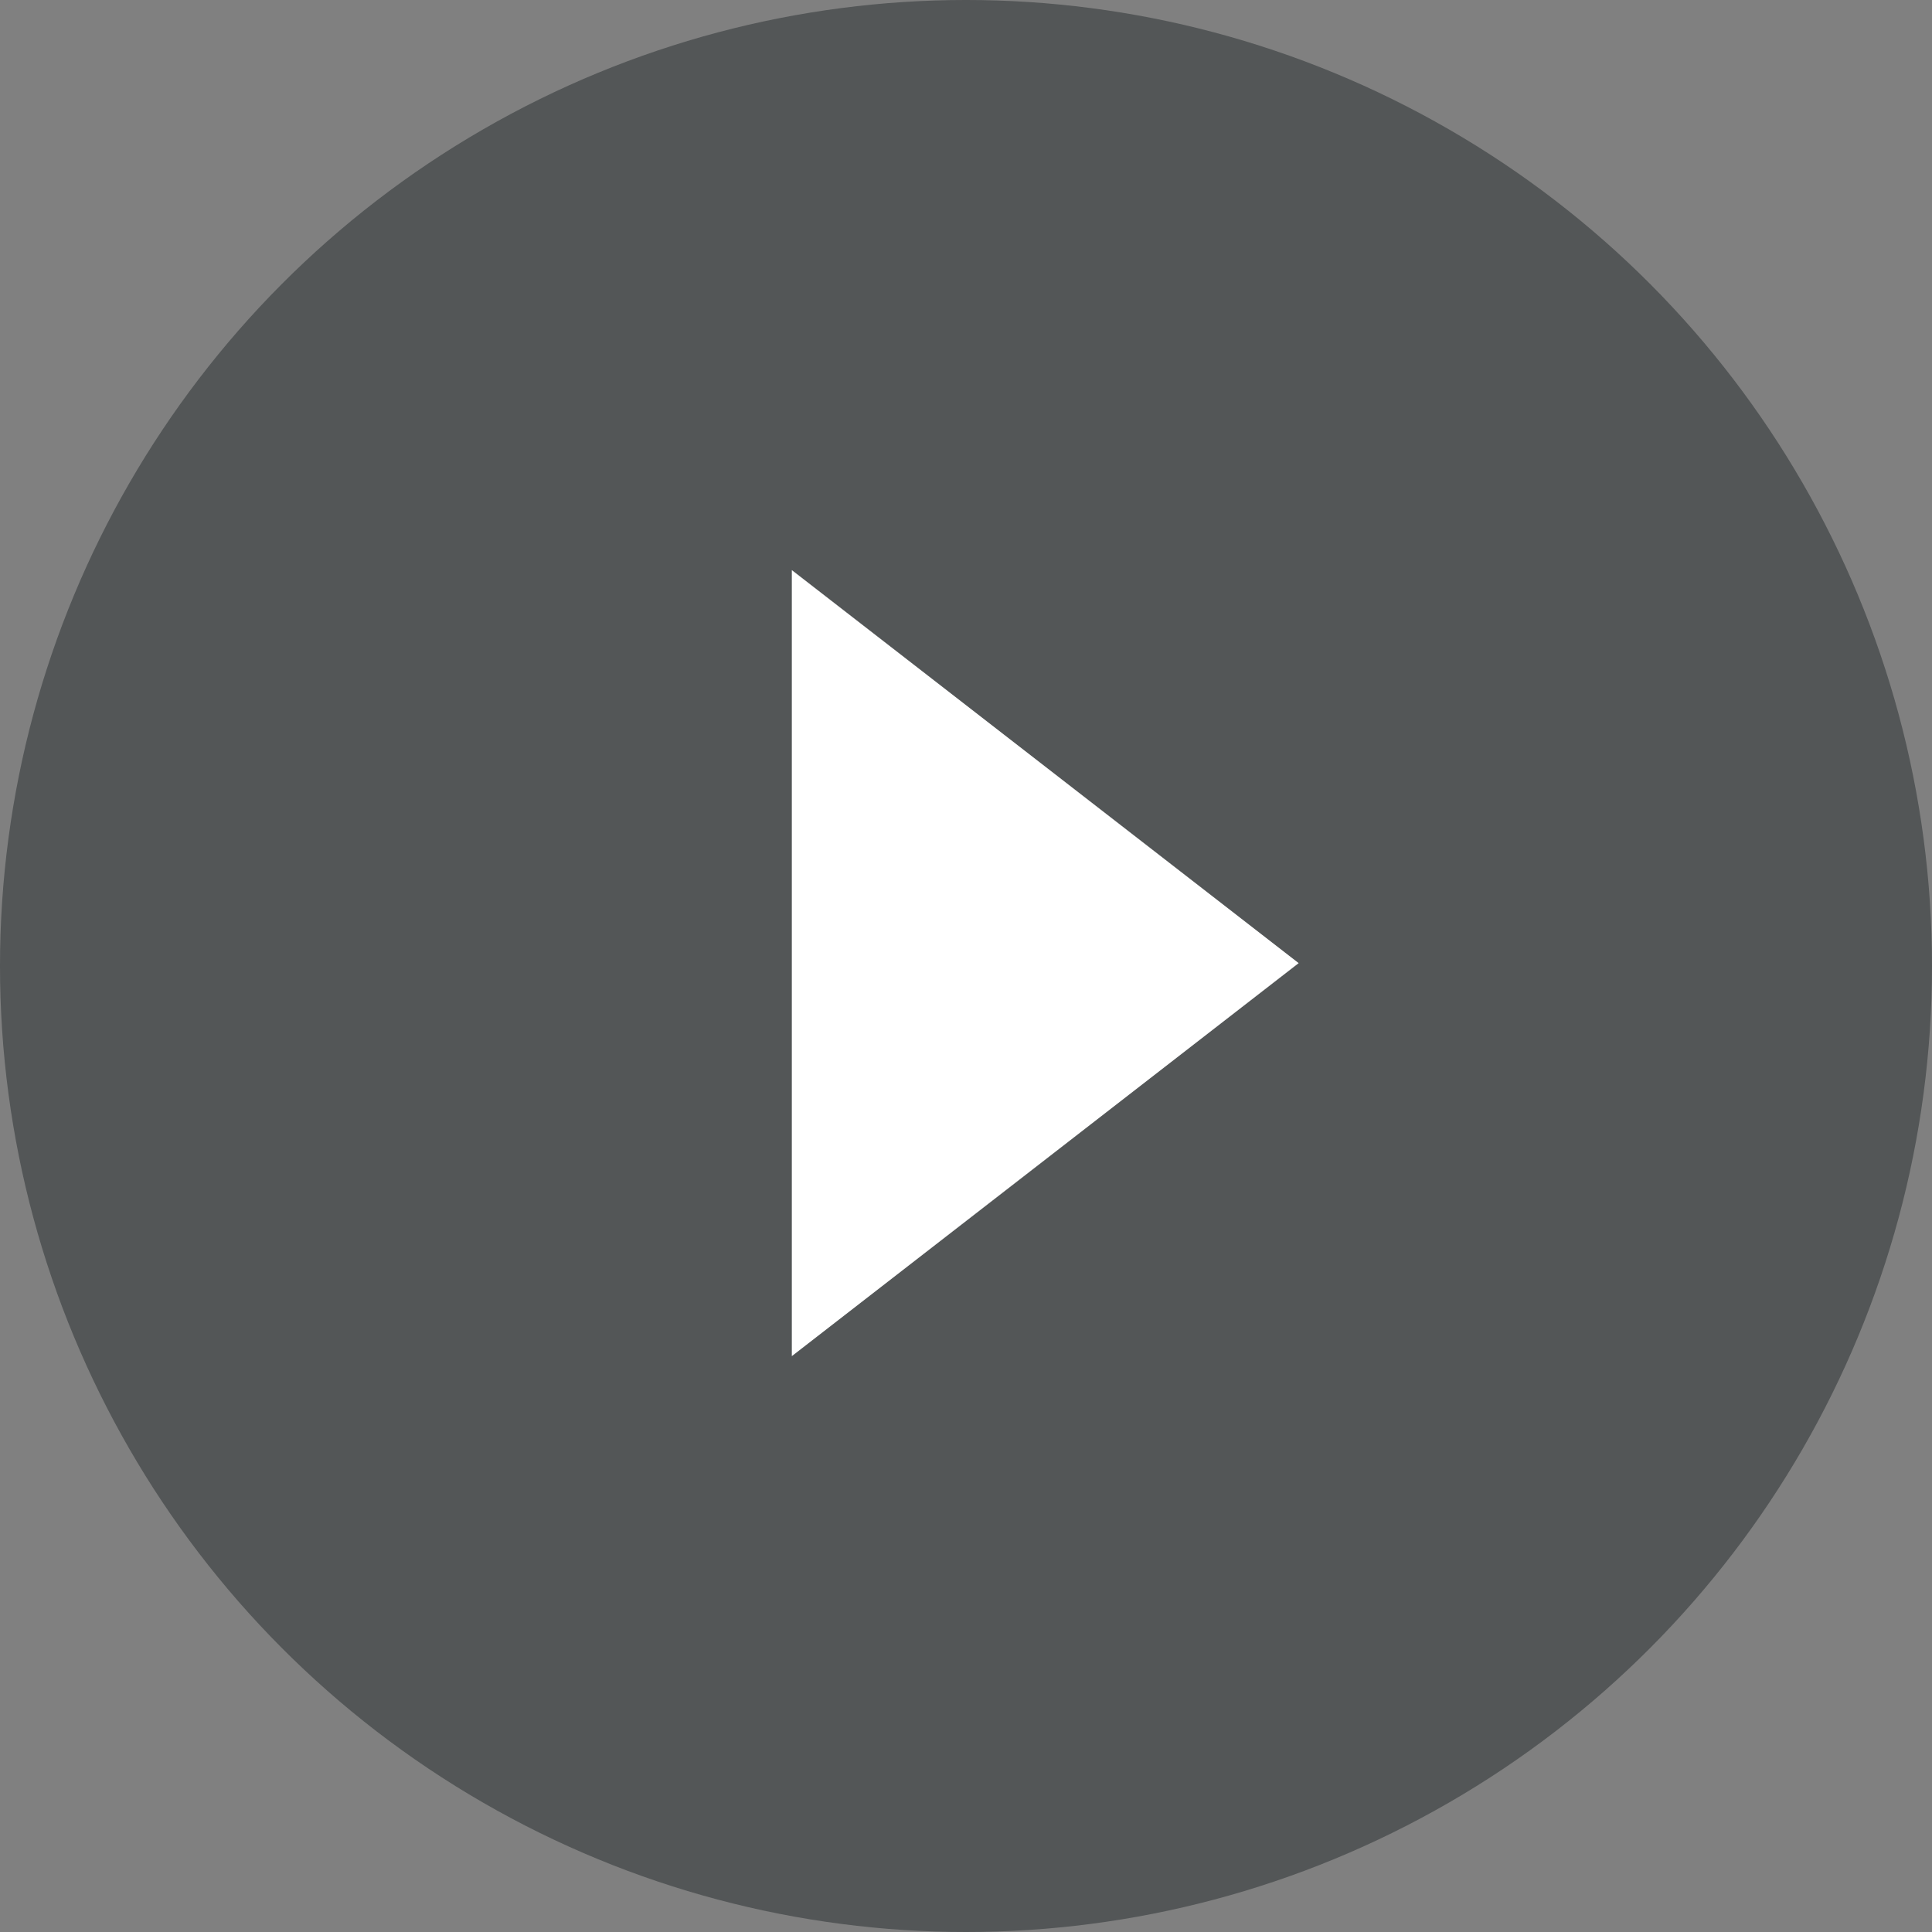
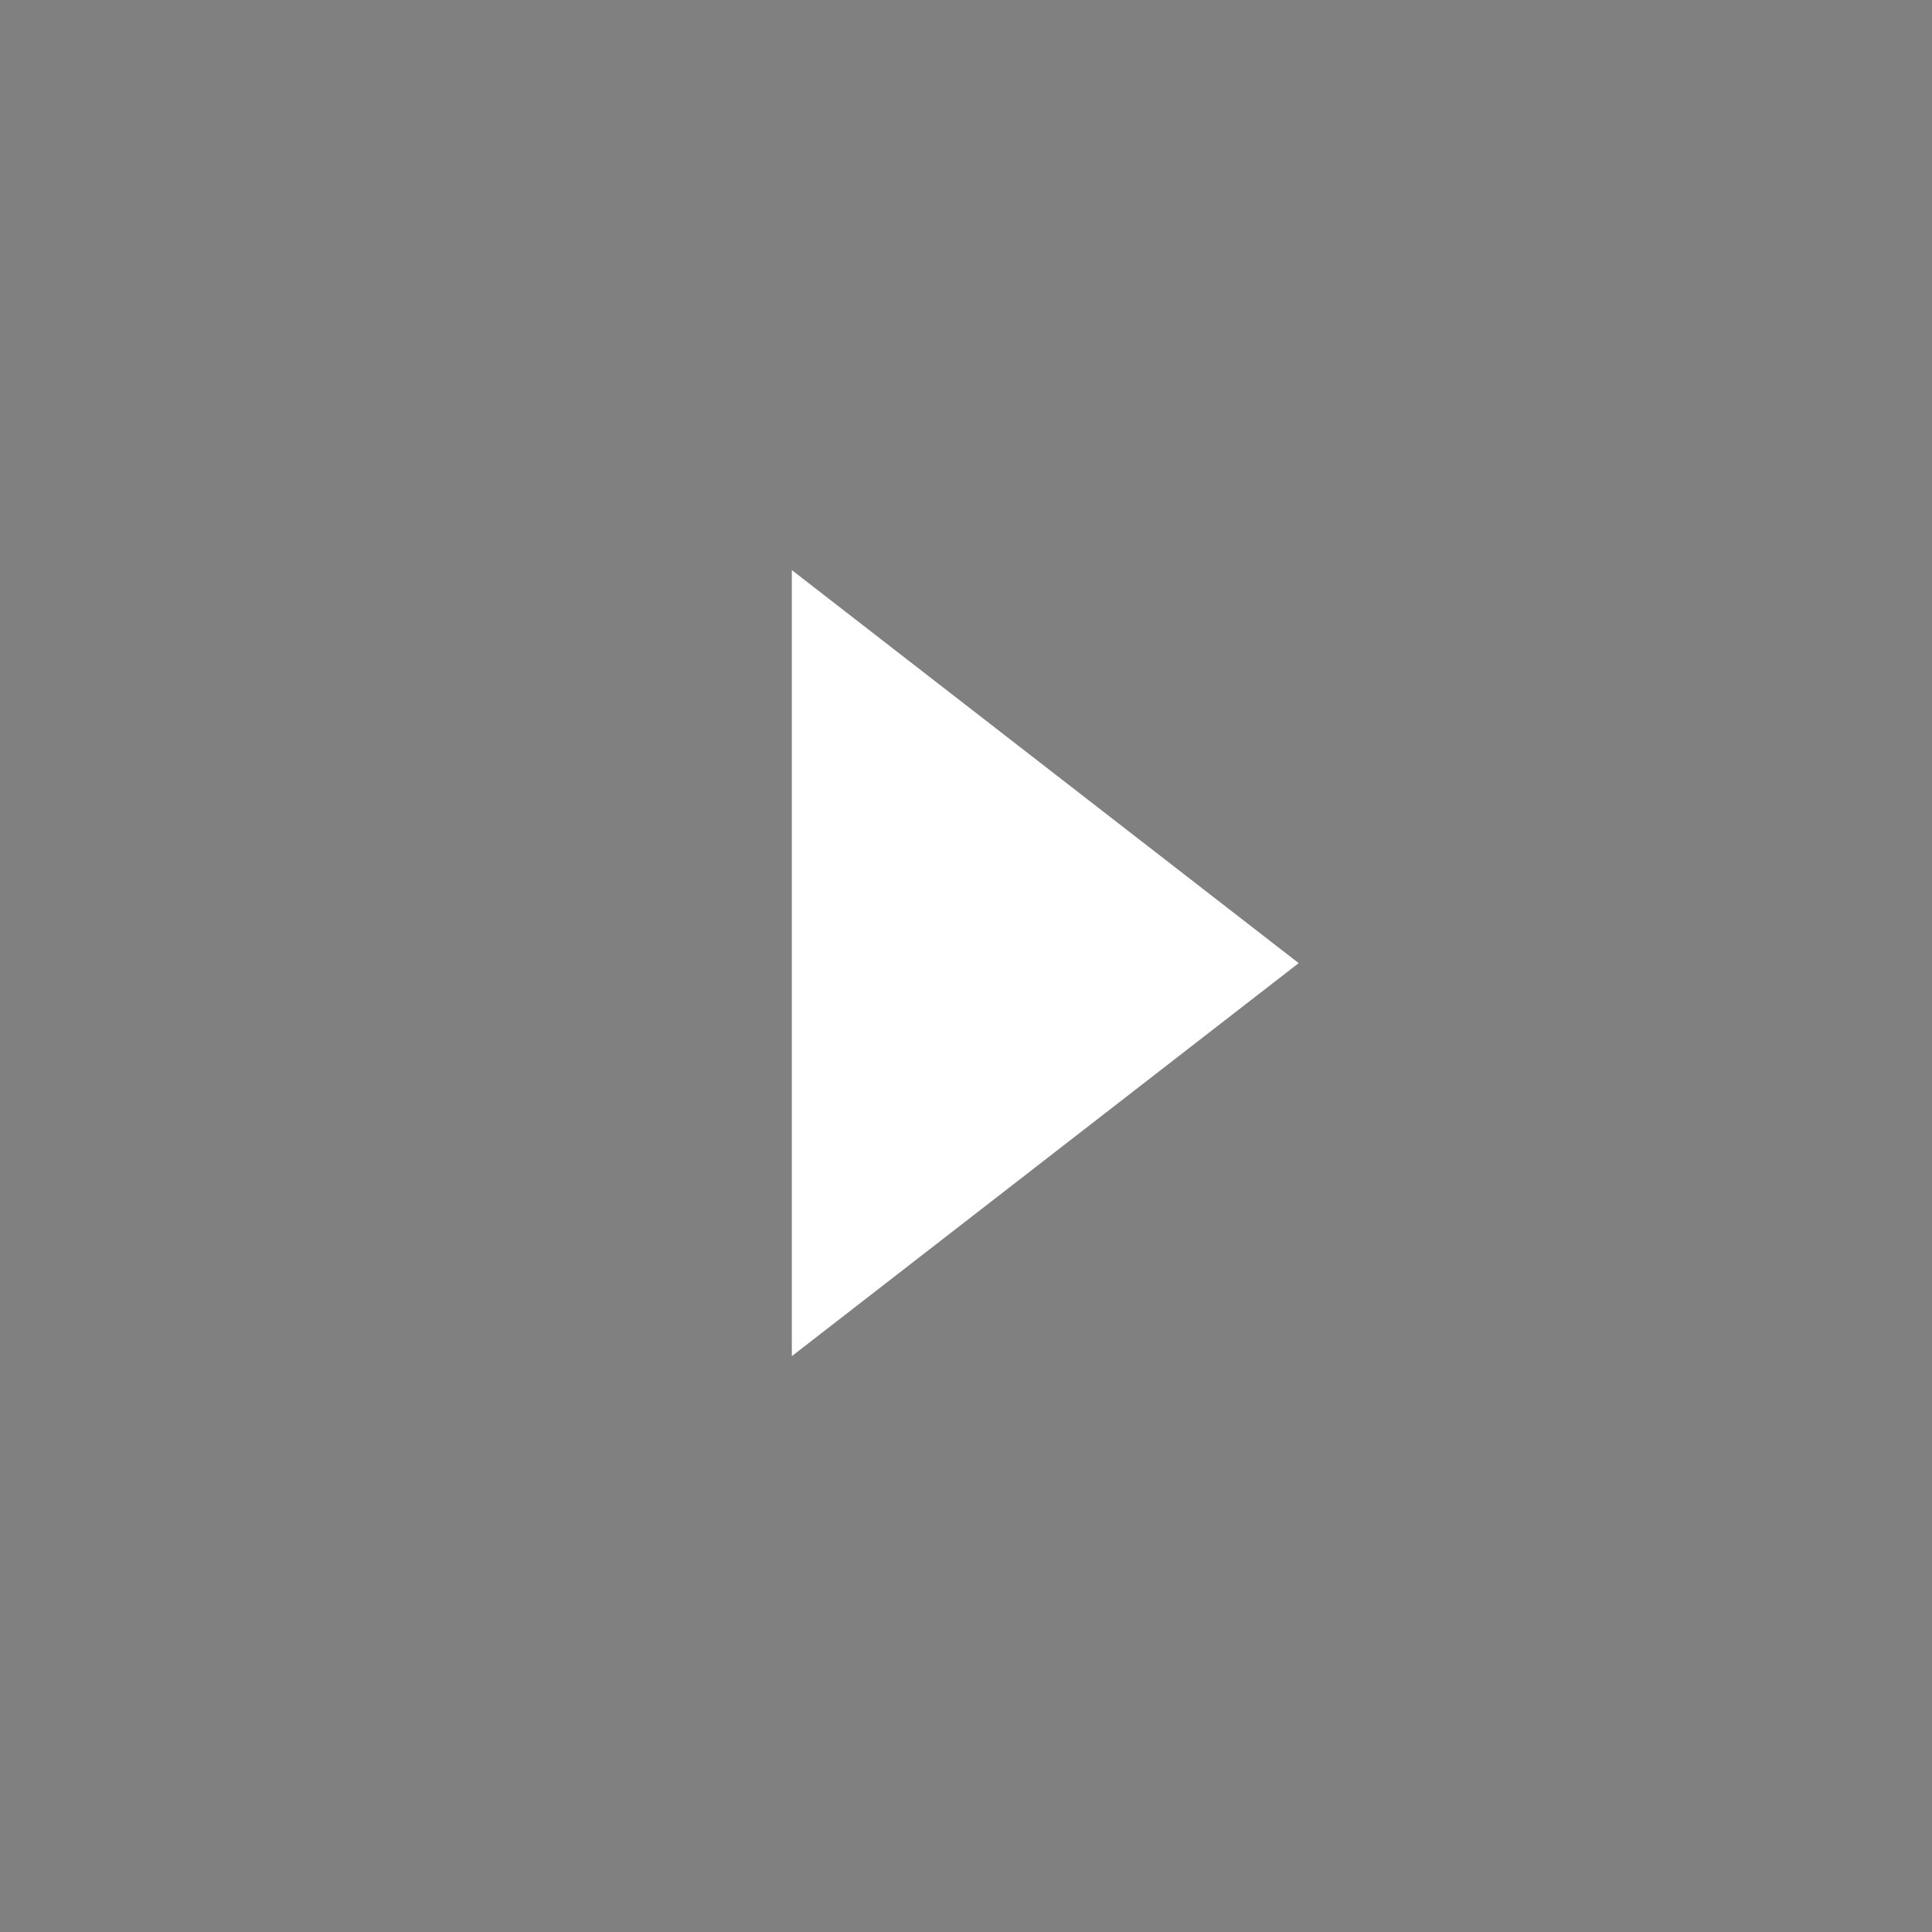
<svg xmlns="http://www.w3.org/2000/svg" width="74" height="74" viewBox="0 0 74 74" fill="none">
  <rect x="0" y="0" width="74" height="74" fill="#808080" stroke="none" />
-   <circle cx="37" cy="37" r="37" fill="#111819" fill-opacity="0.4" />
  <path d="M49.742 36.89L30.329 51.943L30.329 21.836L49.742 36.89Z" fill="white" />
</svg>